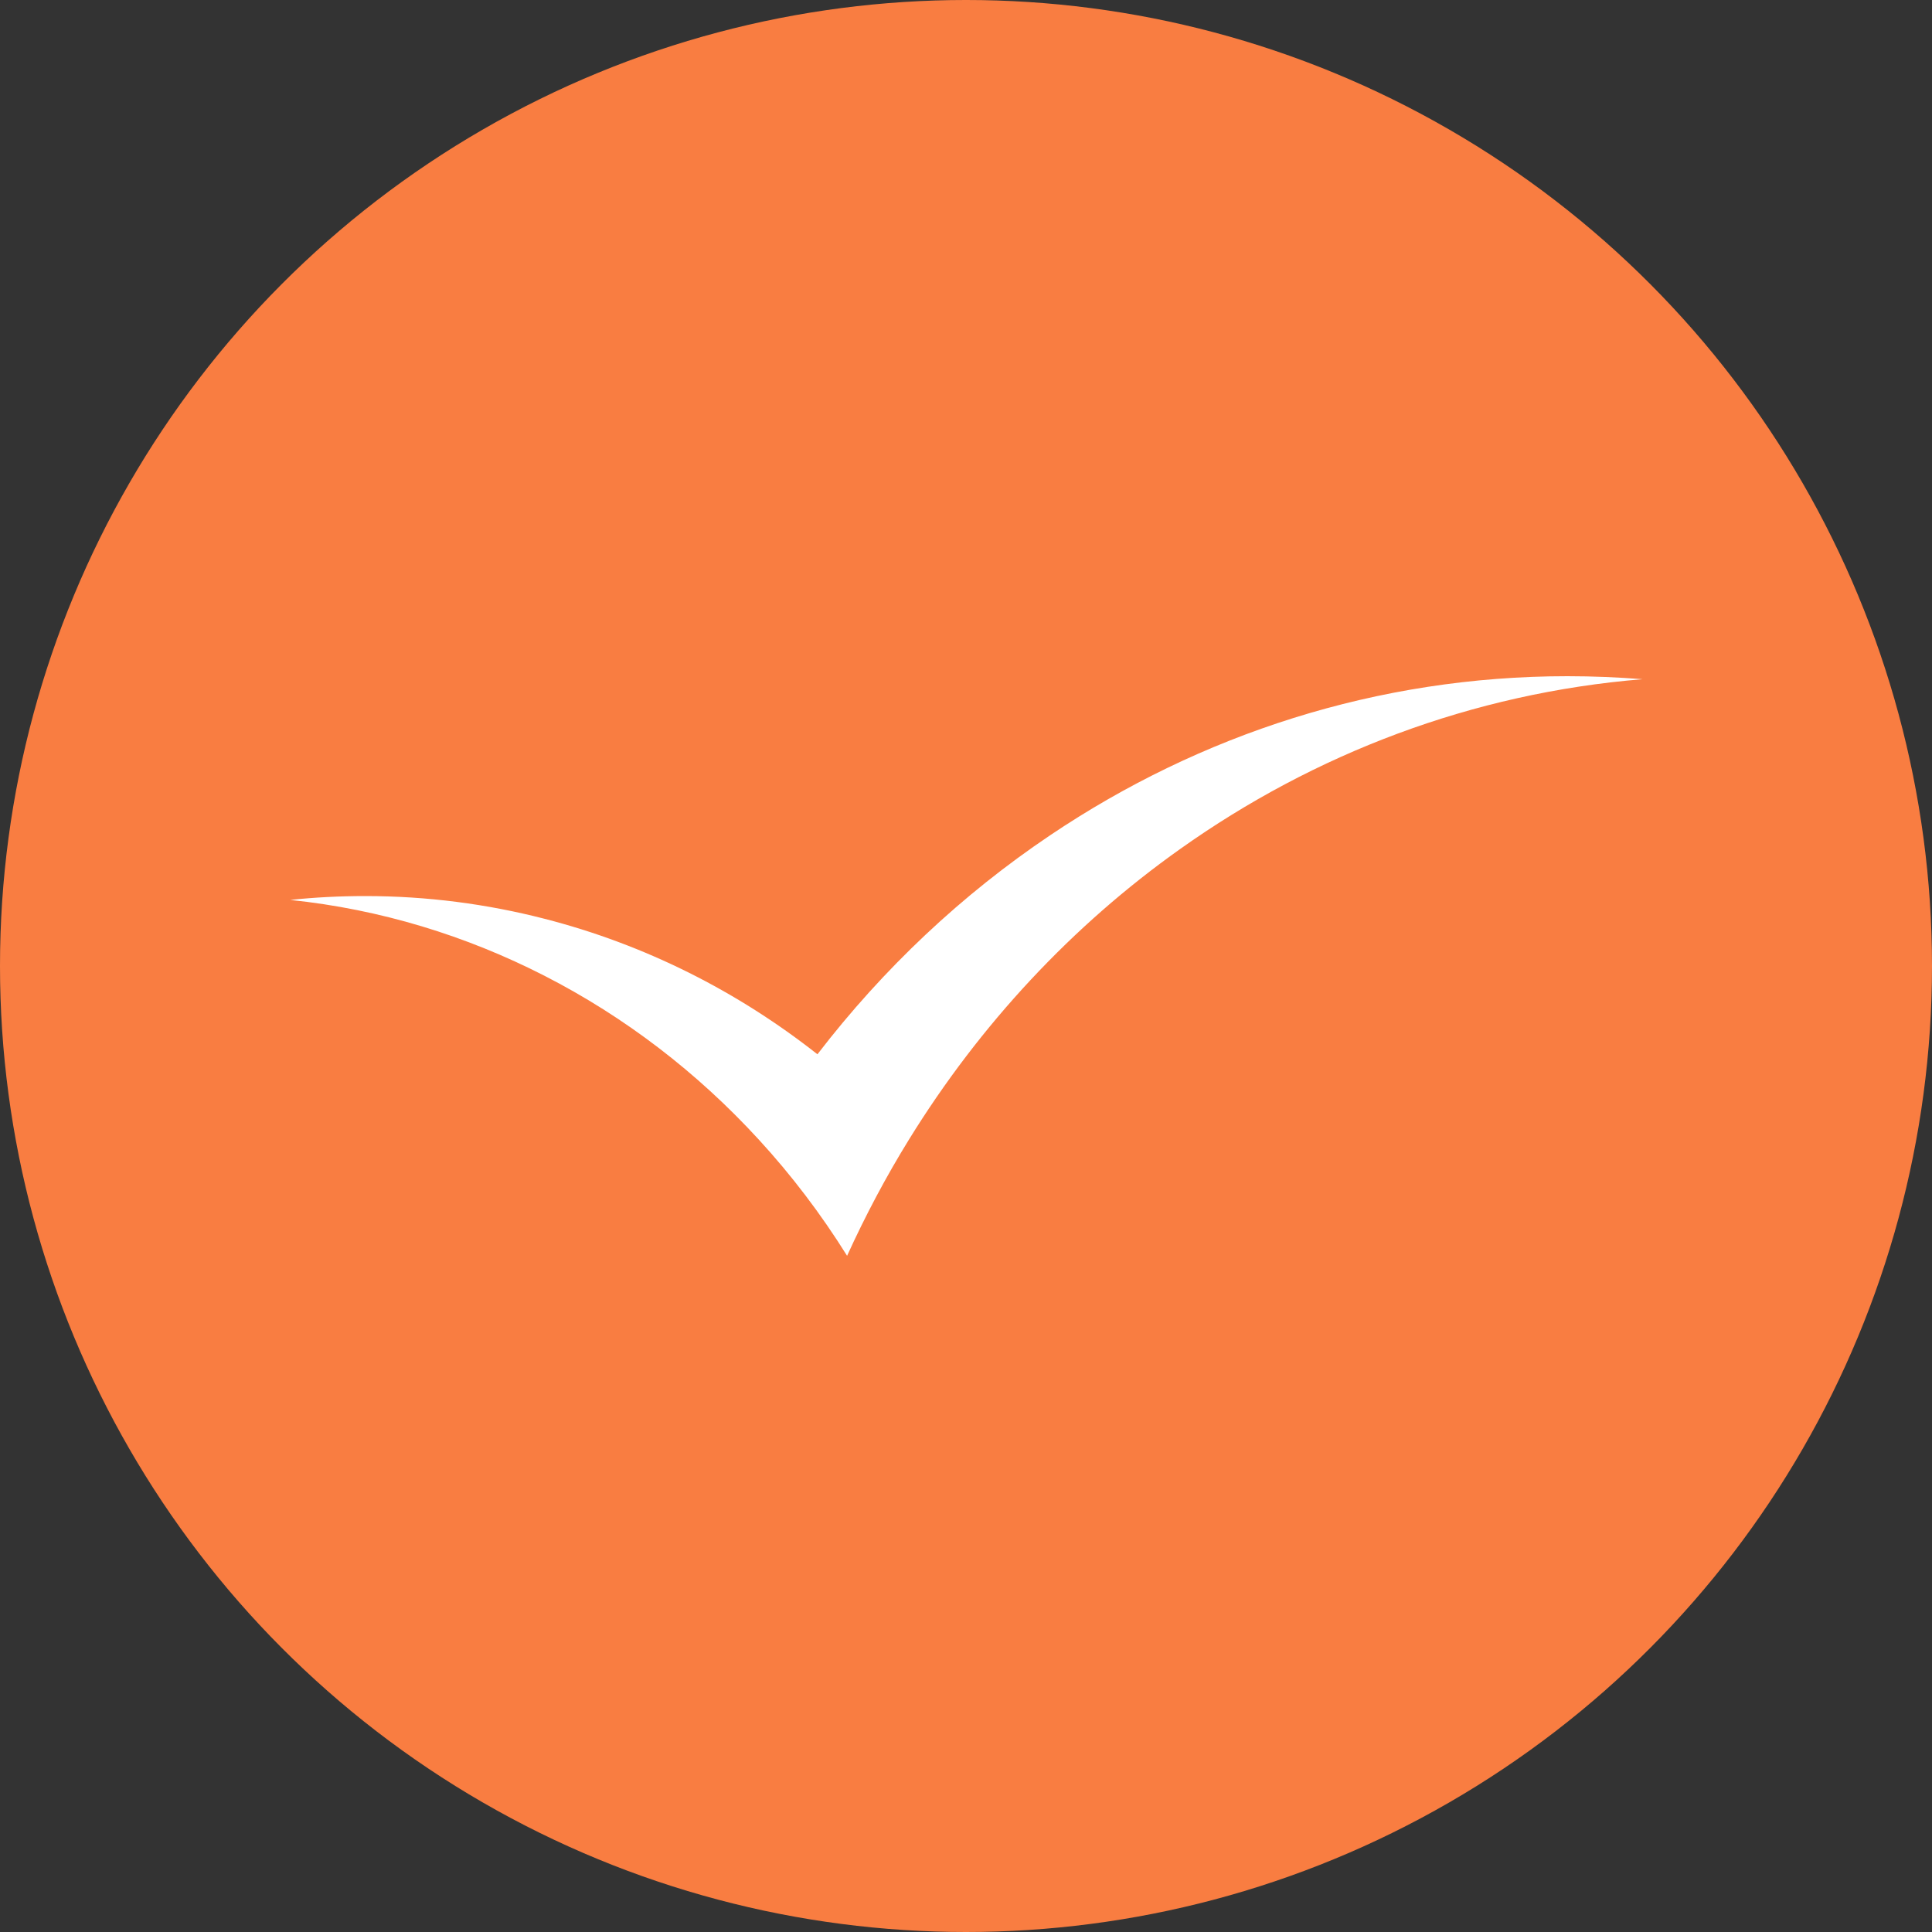
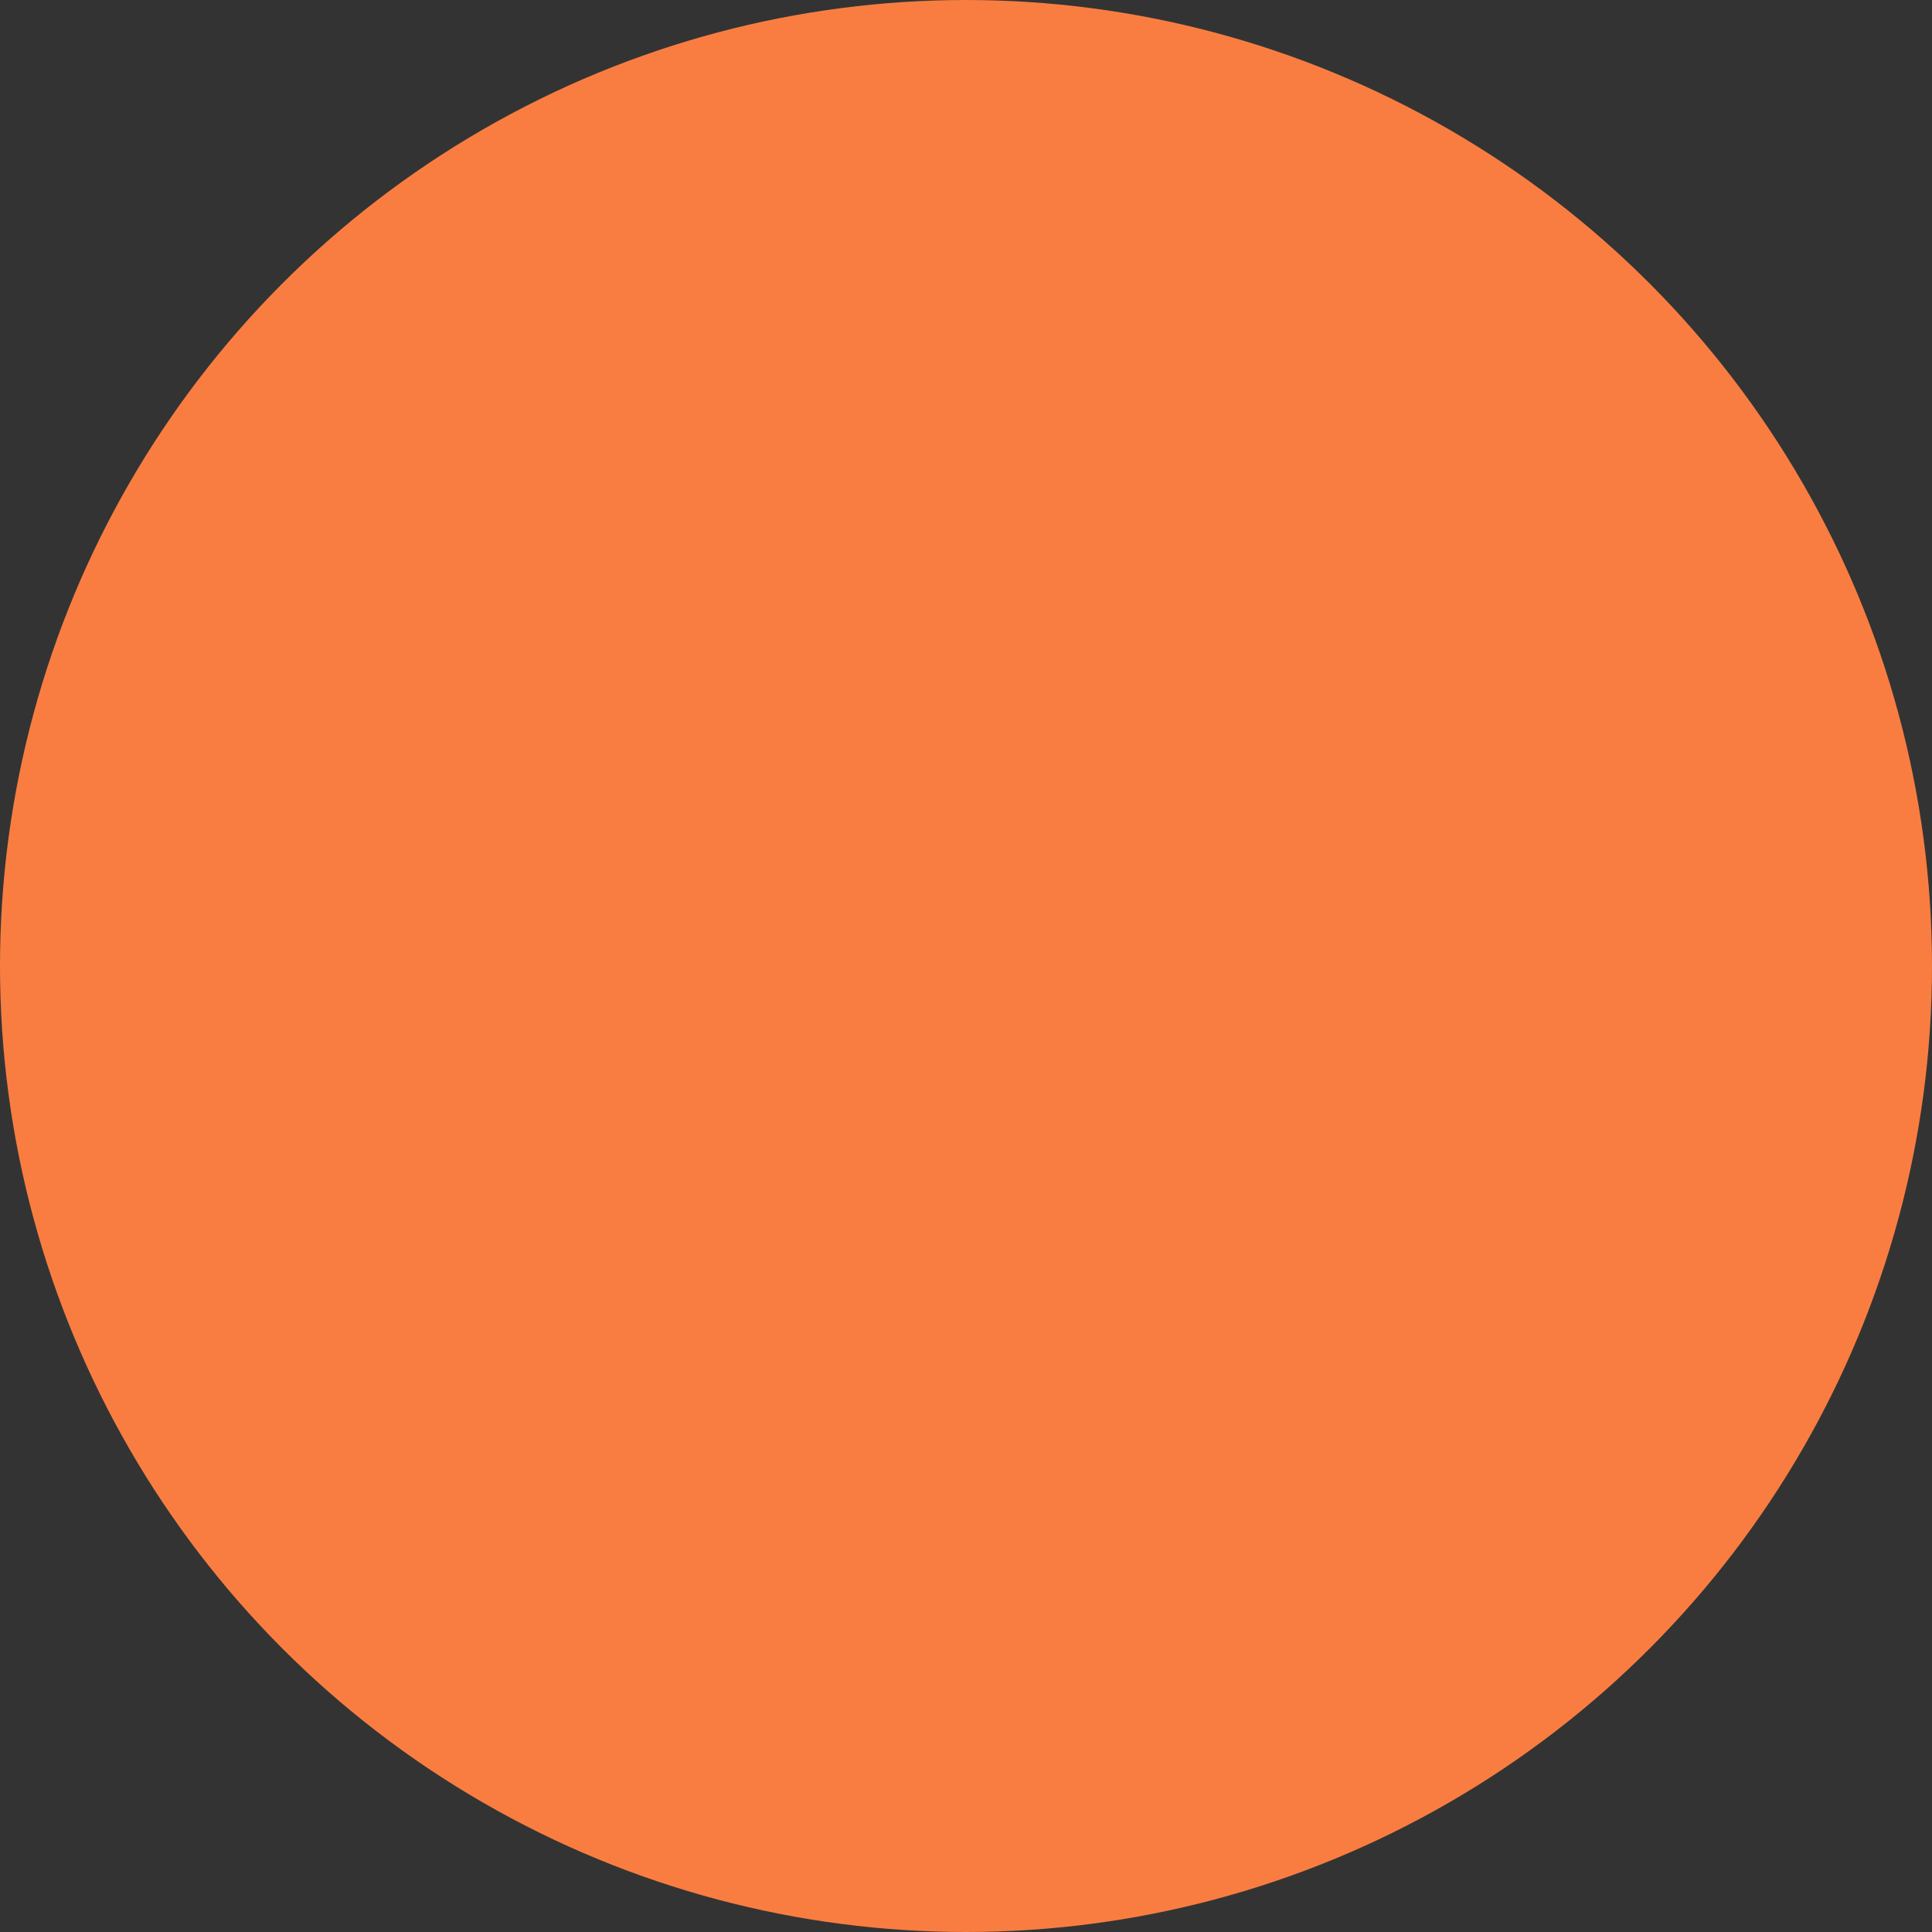
<svg xmlns="http://www.w3.org/2000/svg" width="20" height="20" viewBox="0 0 20 20" fill="none">
  <rect x="0" y="0" width="20" height="20" fill="#333333" stroke="none" />
  <g id="Frame 105">
    <circle id="Ellipse 5" cx="10" cy="10" r="10" fill="#F97D41" />
-     <path id="bull" fill-rule="evenodd" clip-rule="evenodd" d="M16.226 7C14.257 7 12.422 7.604 10.875 8.644C9.959 9.259 9.144 10.026 8.462 10.914C7.632 10.26 6.674 9.777 5.636 9.511C5.042 9.358 4.421 9.276 3.782 9.276C3.519 9.276 3.26 9.289 3.004 9.316C3.94 9.413 4.827 9.687 5.636 10.101C6.469 10.527 7.219 11.103 7.855 11.797C8.194 12.166 8.5 12.569 8.769 13C8.959 12.583 9.172 12.181 9.41 11.796C10.145 10.605 11.101 9.58 12.218 8.788C13.606 7.802 15.241 7.175 17.004 7.031C16.747 7.011 16.488 7 16.226 7Z" fill="white" />
  </g>
</svg>